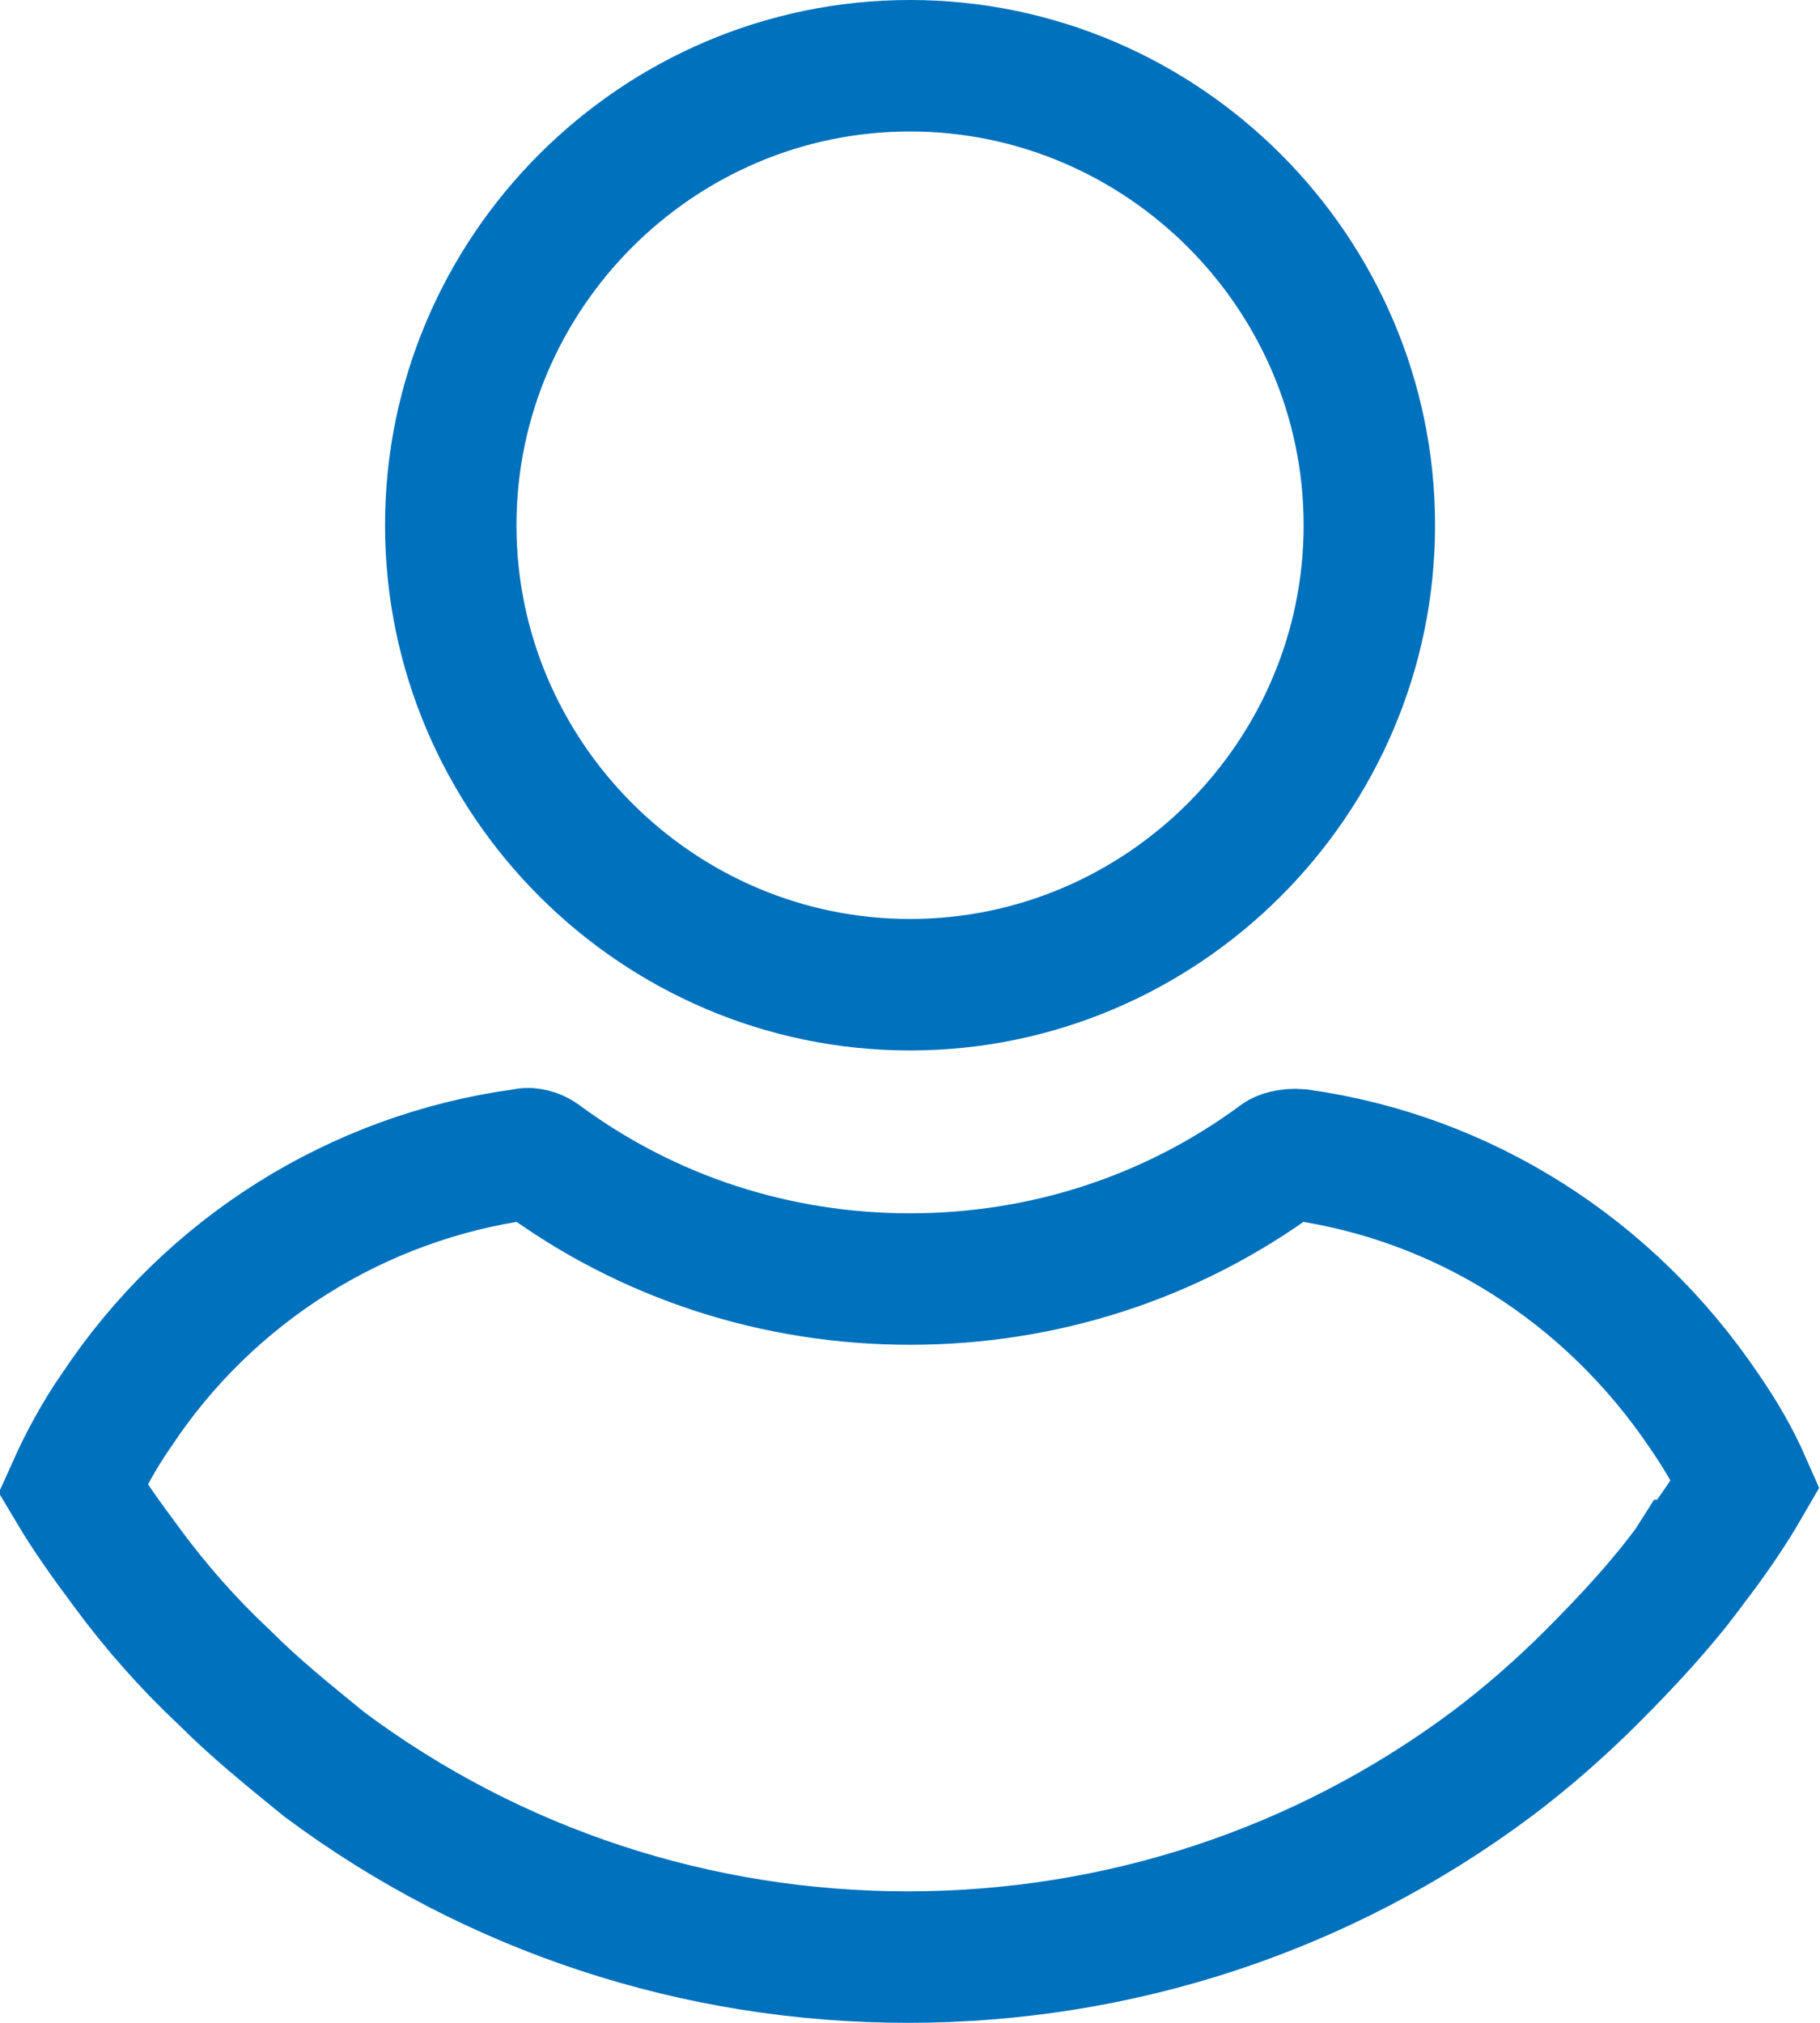
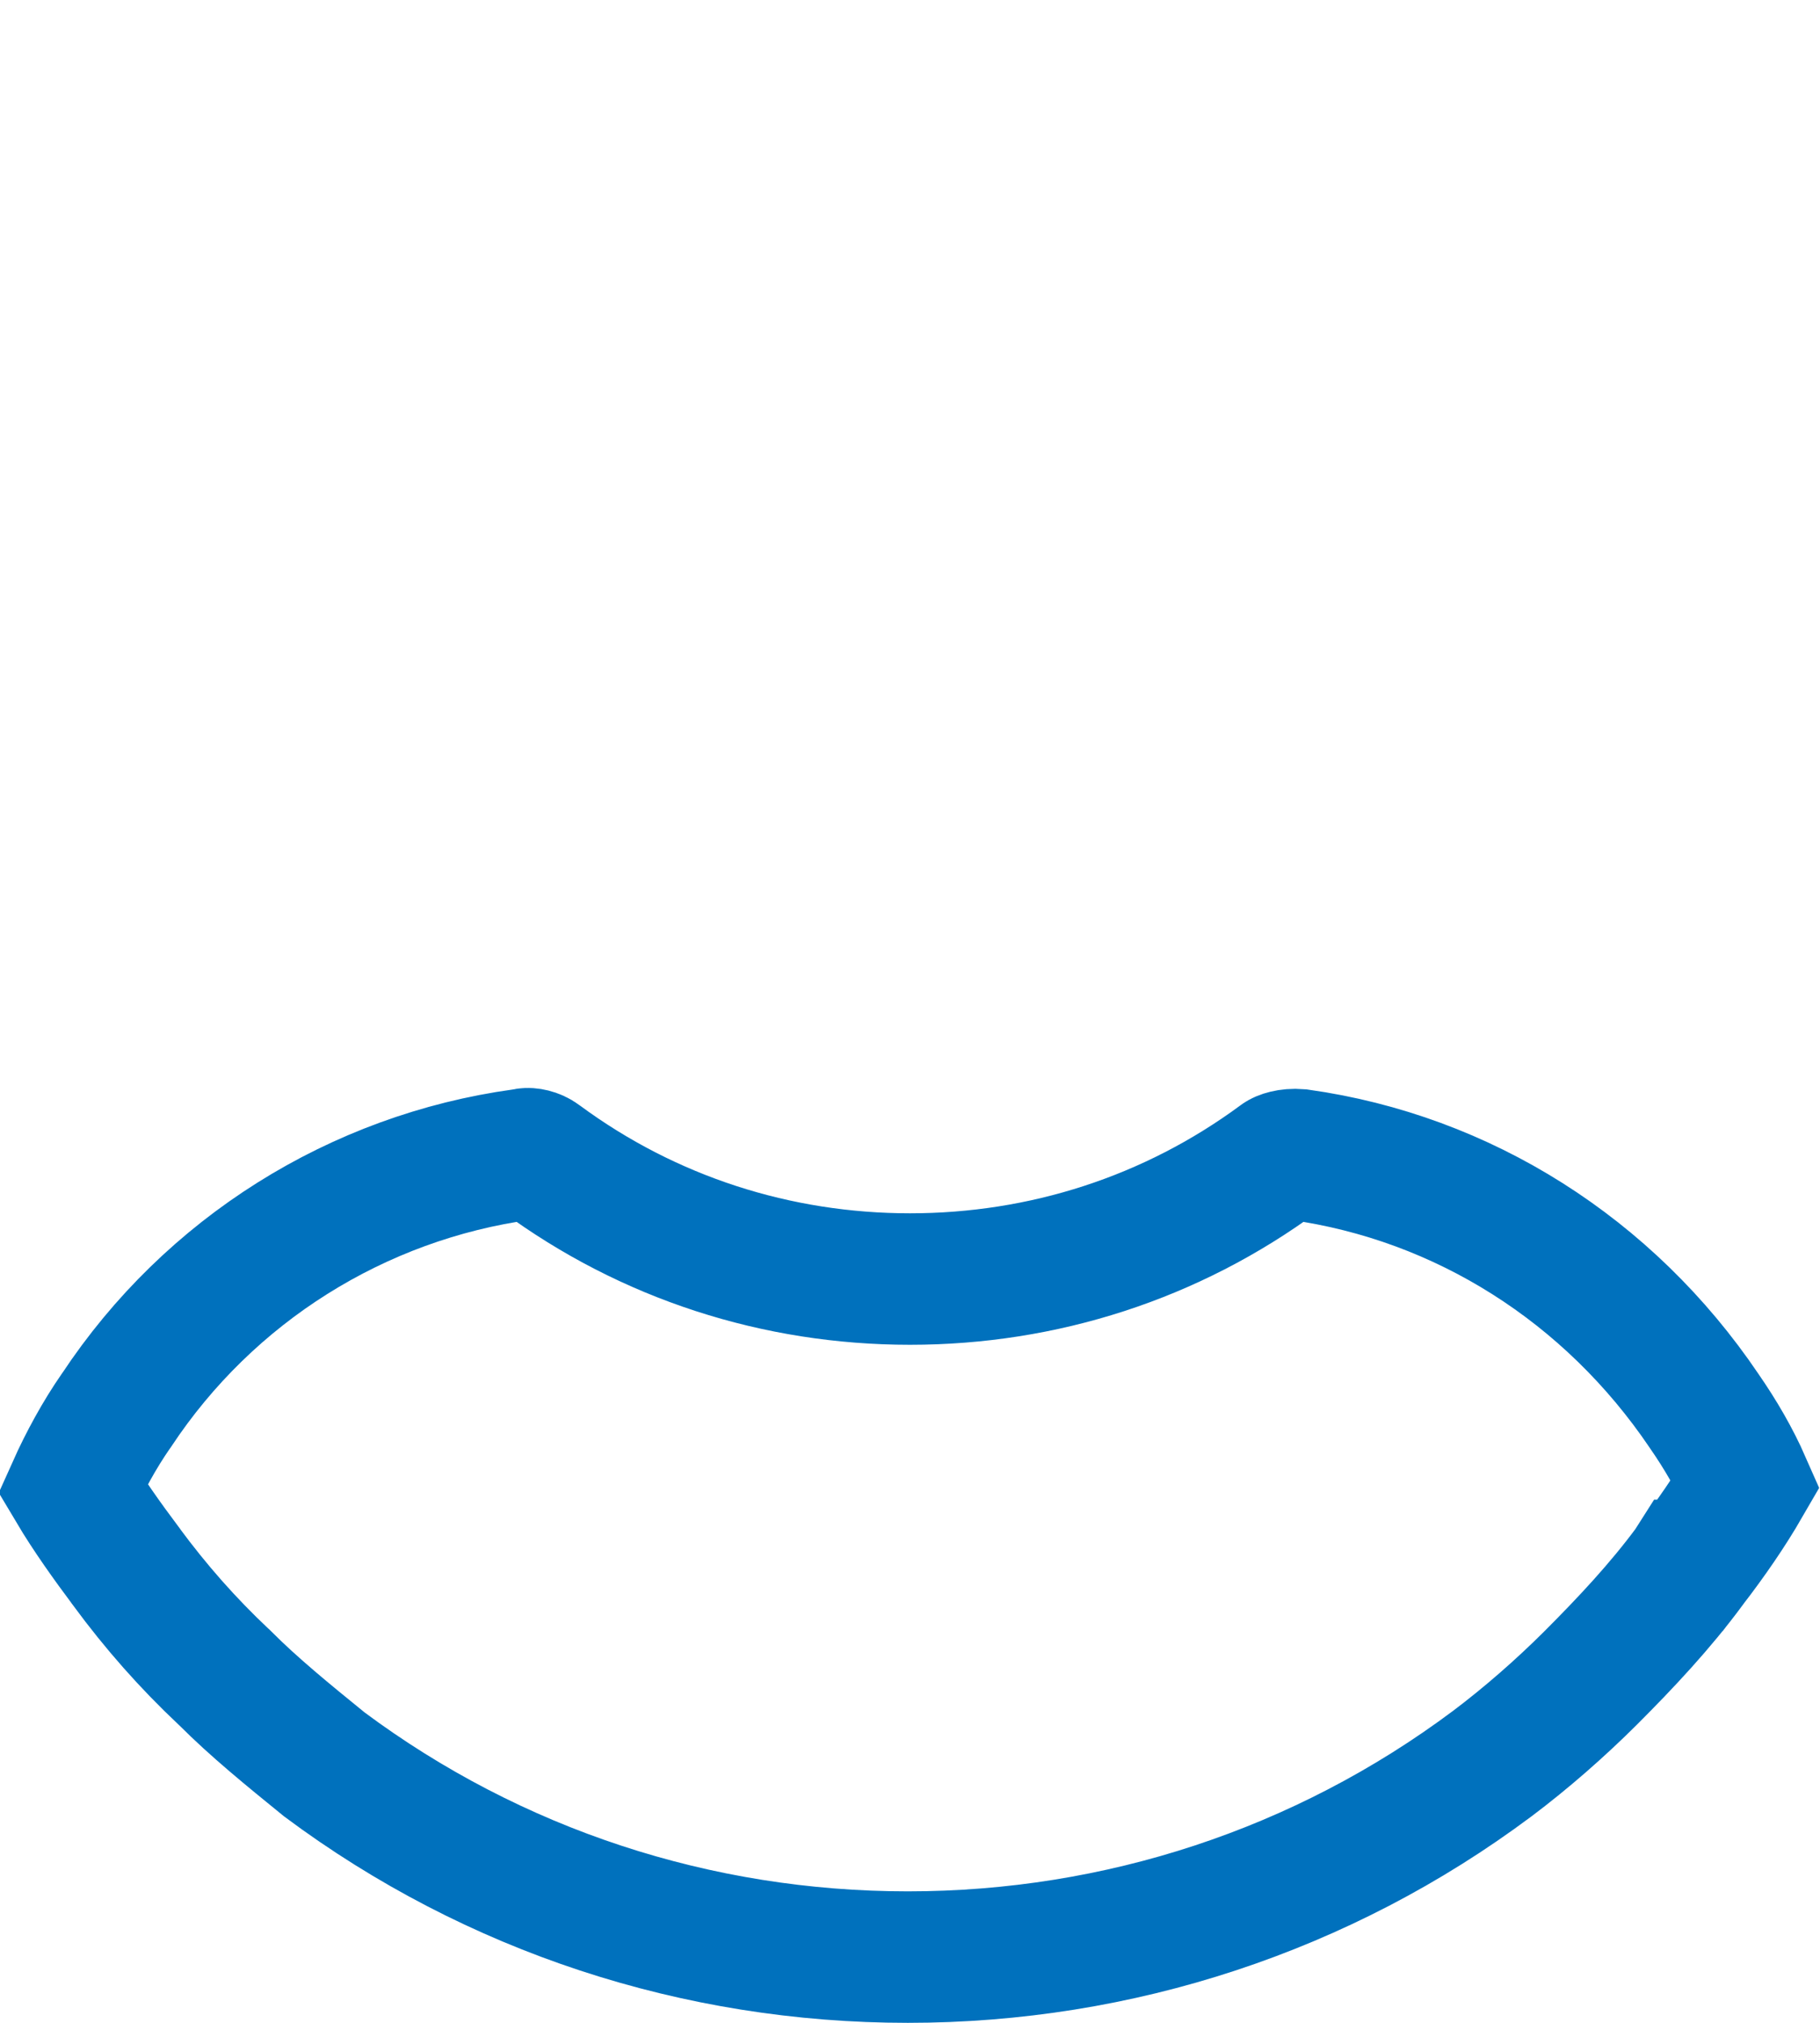
<svg xmlns="http://www.w3.org/2000/svg" width="18" height="20" viewBox="0 0 18 20" fill="none">
-   <path d="M13.543 5.193C13.543 7.691 11.498 9.736 9 9.736C6.502 9.736 4.458 7.691 4.458 5.193C4.458 2.695 6.502 0.65 9 0.65C11.498 0.65 13.543 2.695 13.543 5.193Z" stroke="#0071bd" stroke-width="1.3" />
  <path d="M17.264 14.671C17.105 14.946 16.924 15.207 16.717 15.477L16.716 15.477L16.709 15.488C16.42 15.879 16.084 16.238 15.729 16.593C15.432 16.889 15.093 17.186 14.756 17.439C13.079 18.691 11.062 19.35 8.978 19.35C6.898 19.35 4.885 18.694 3.209 17.446C2.846 17.151 2.513 16.88 2.227 16.593L2.22 16.586L2.212 16.579C1.856 16.244 1.542 15.888 1.247 15.488L1.247 15.488L1.244 15.483C1.062 15.24 0.873 14.976 0.719 14.717C0.836 14.456 0.984 14.185 1.145 13.953L1.145 13.953L1.153 13.942C2.07 12.556 3.537 11.639 5.166 11.415L5.186 11.412L5.205 11.408C5.231 11.403 5.295 11.412 5.345 11.45L5.345 11.45L5.349 11.453C6.416 12.24 7.686 12.646 9 12.646C10.315 12.646 11.585 12.24 12.652 11.453L12.652 11.453L12.656 11.45C12.671 11.438 12.74 11.408 12.849 11.417C14.469 11.644 15.912 12.557 16.852 13.947L16.852 13.947L16.856 13.953C17.016 14.184 17.155 14.423 17.264 14.671Z" stroke="#0071bd" stroke-width="1.3" />
</svg>